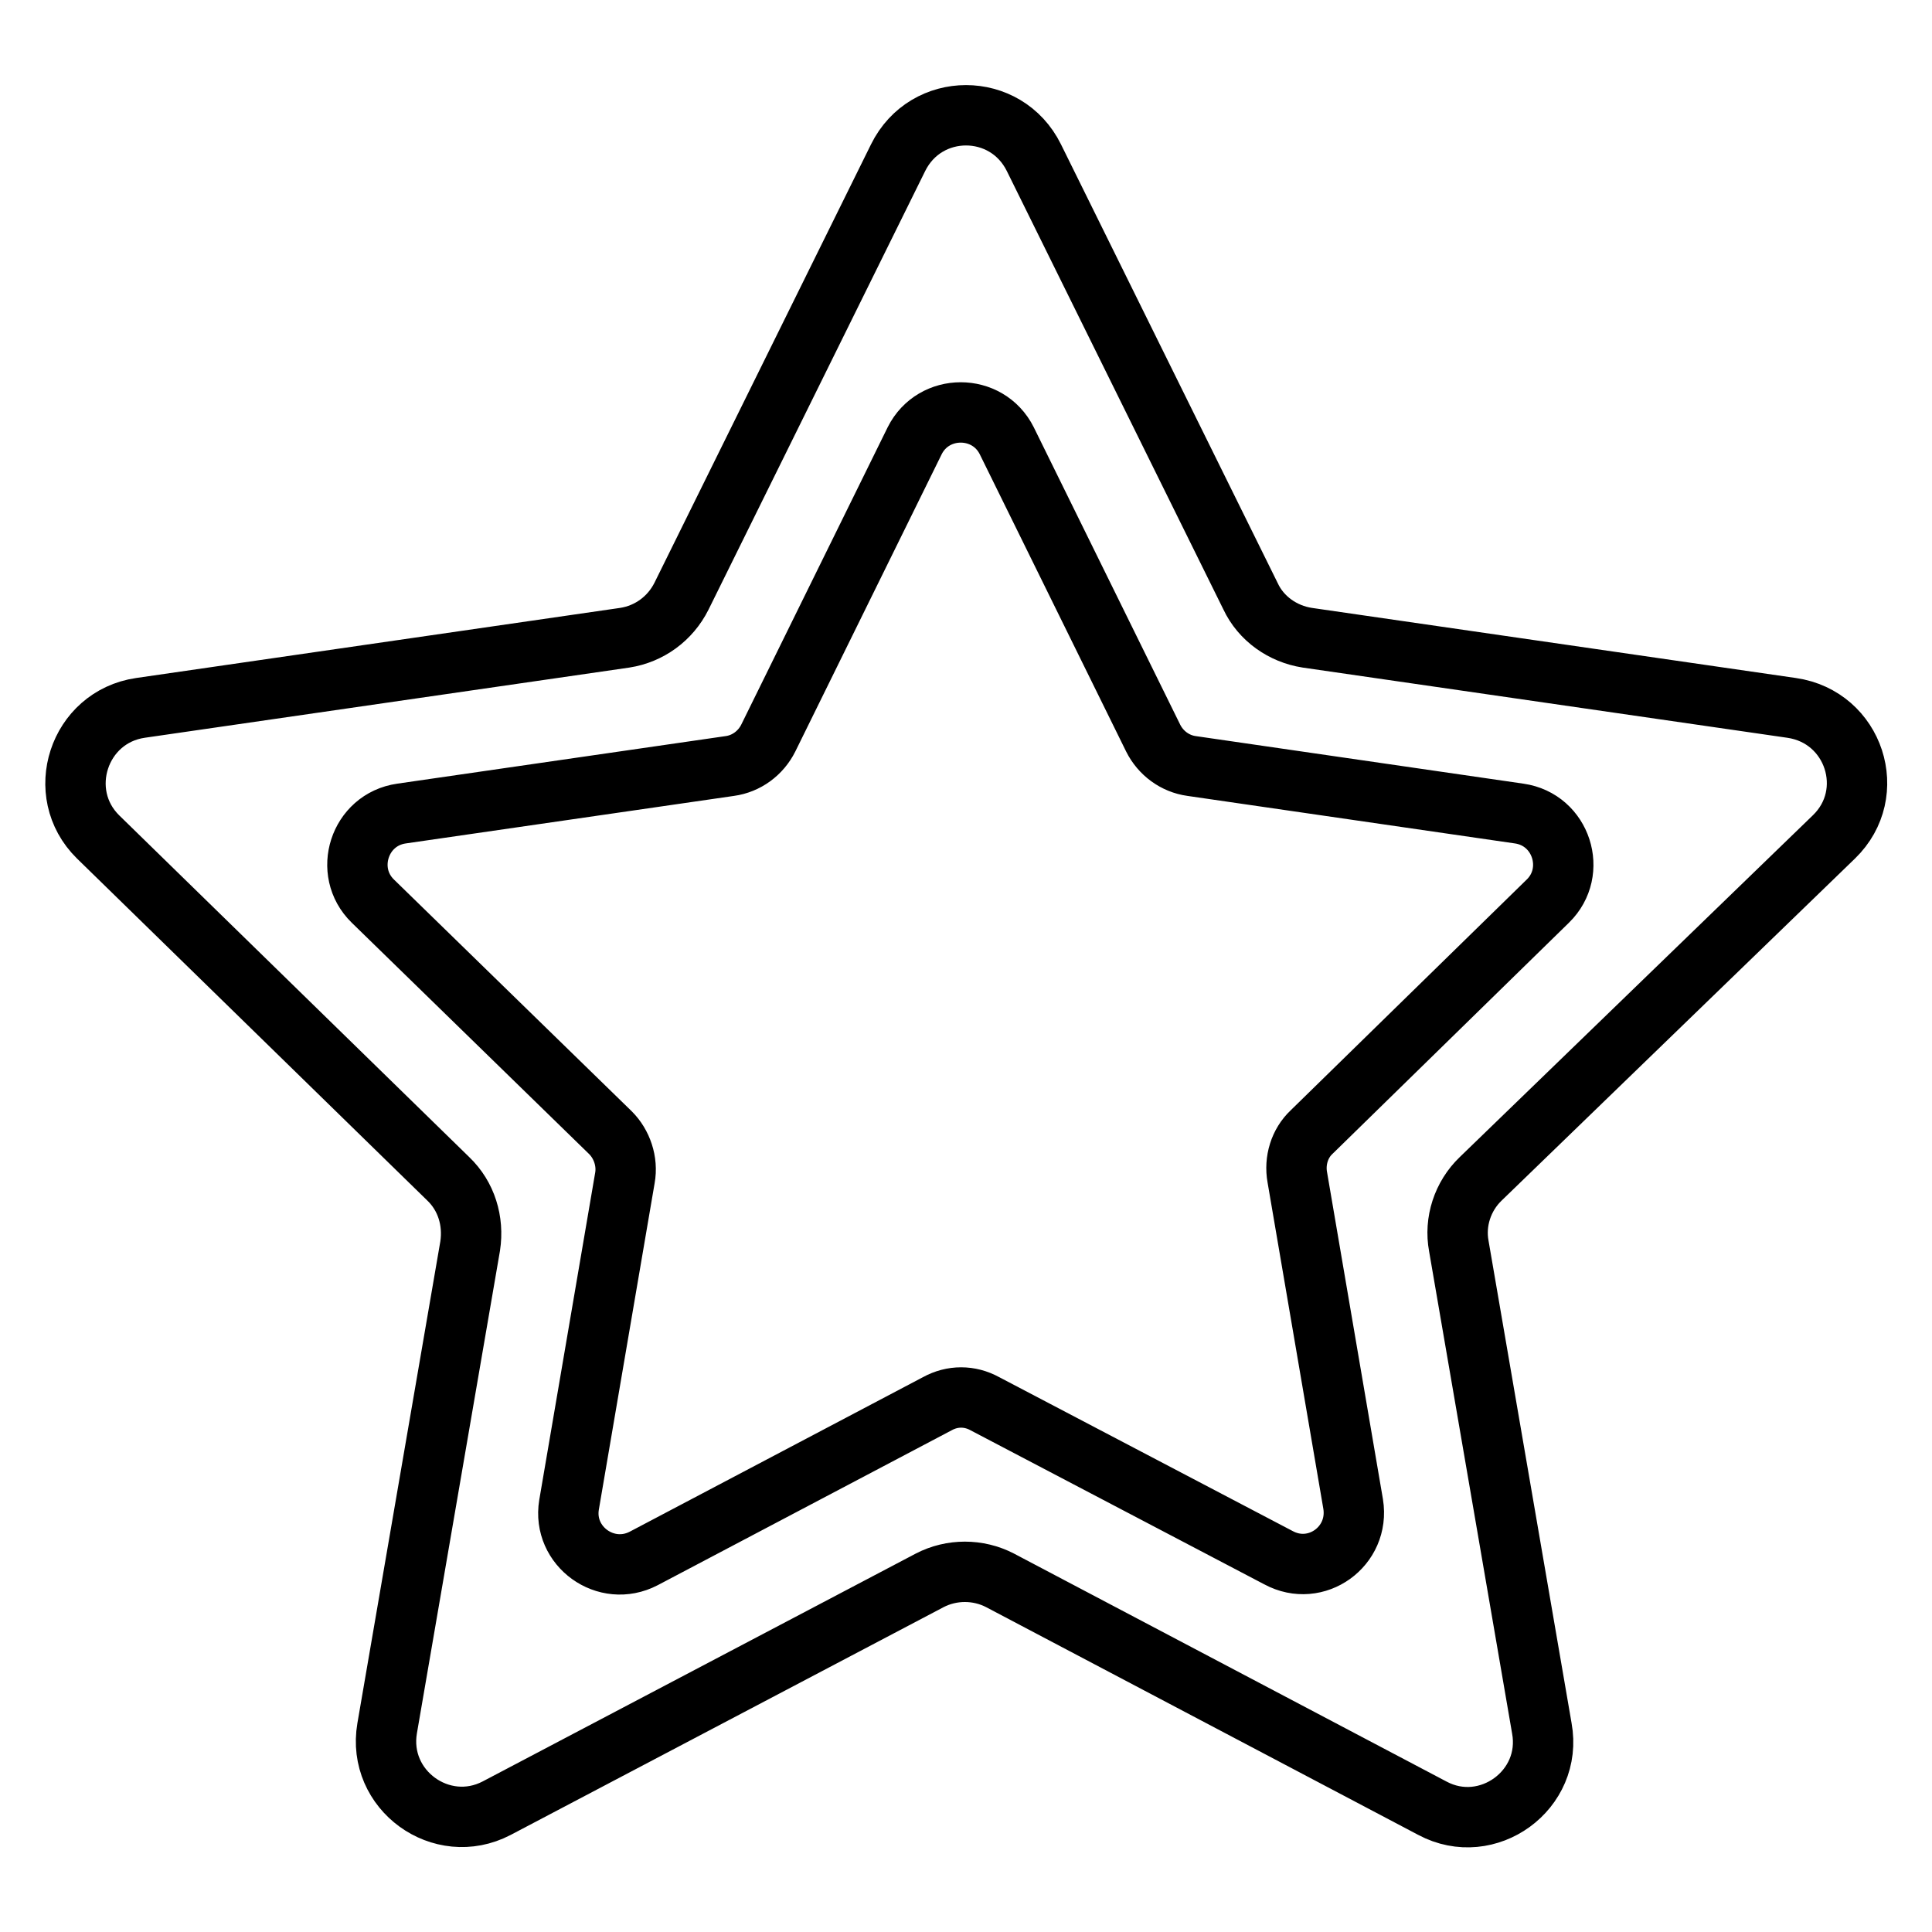
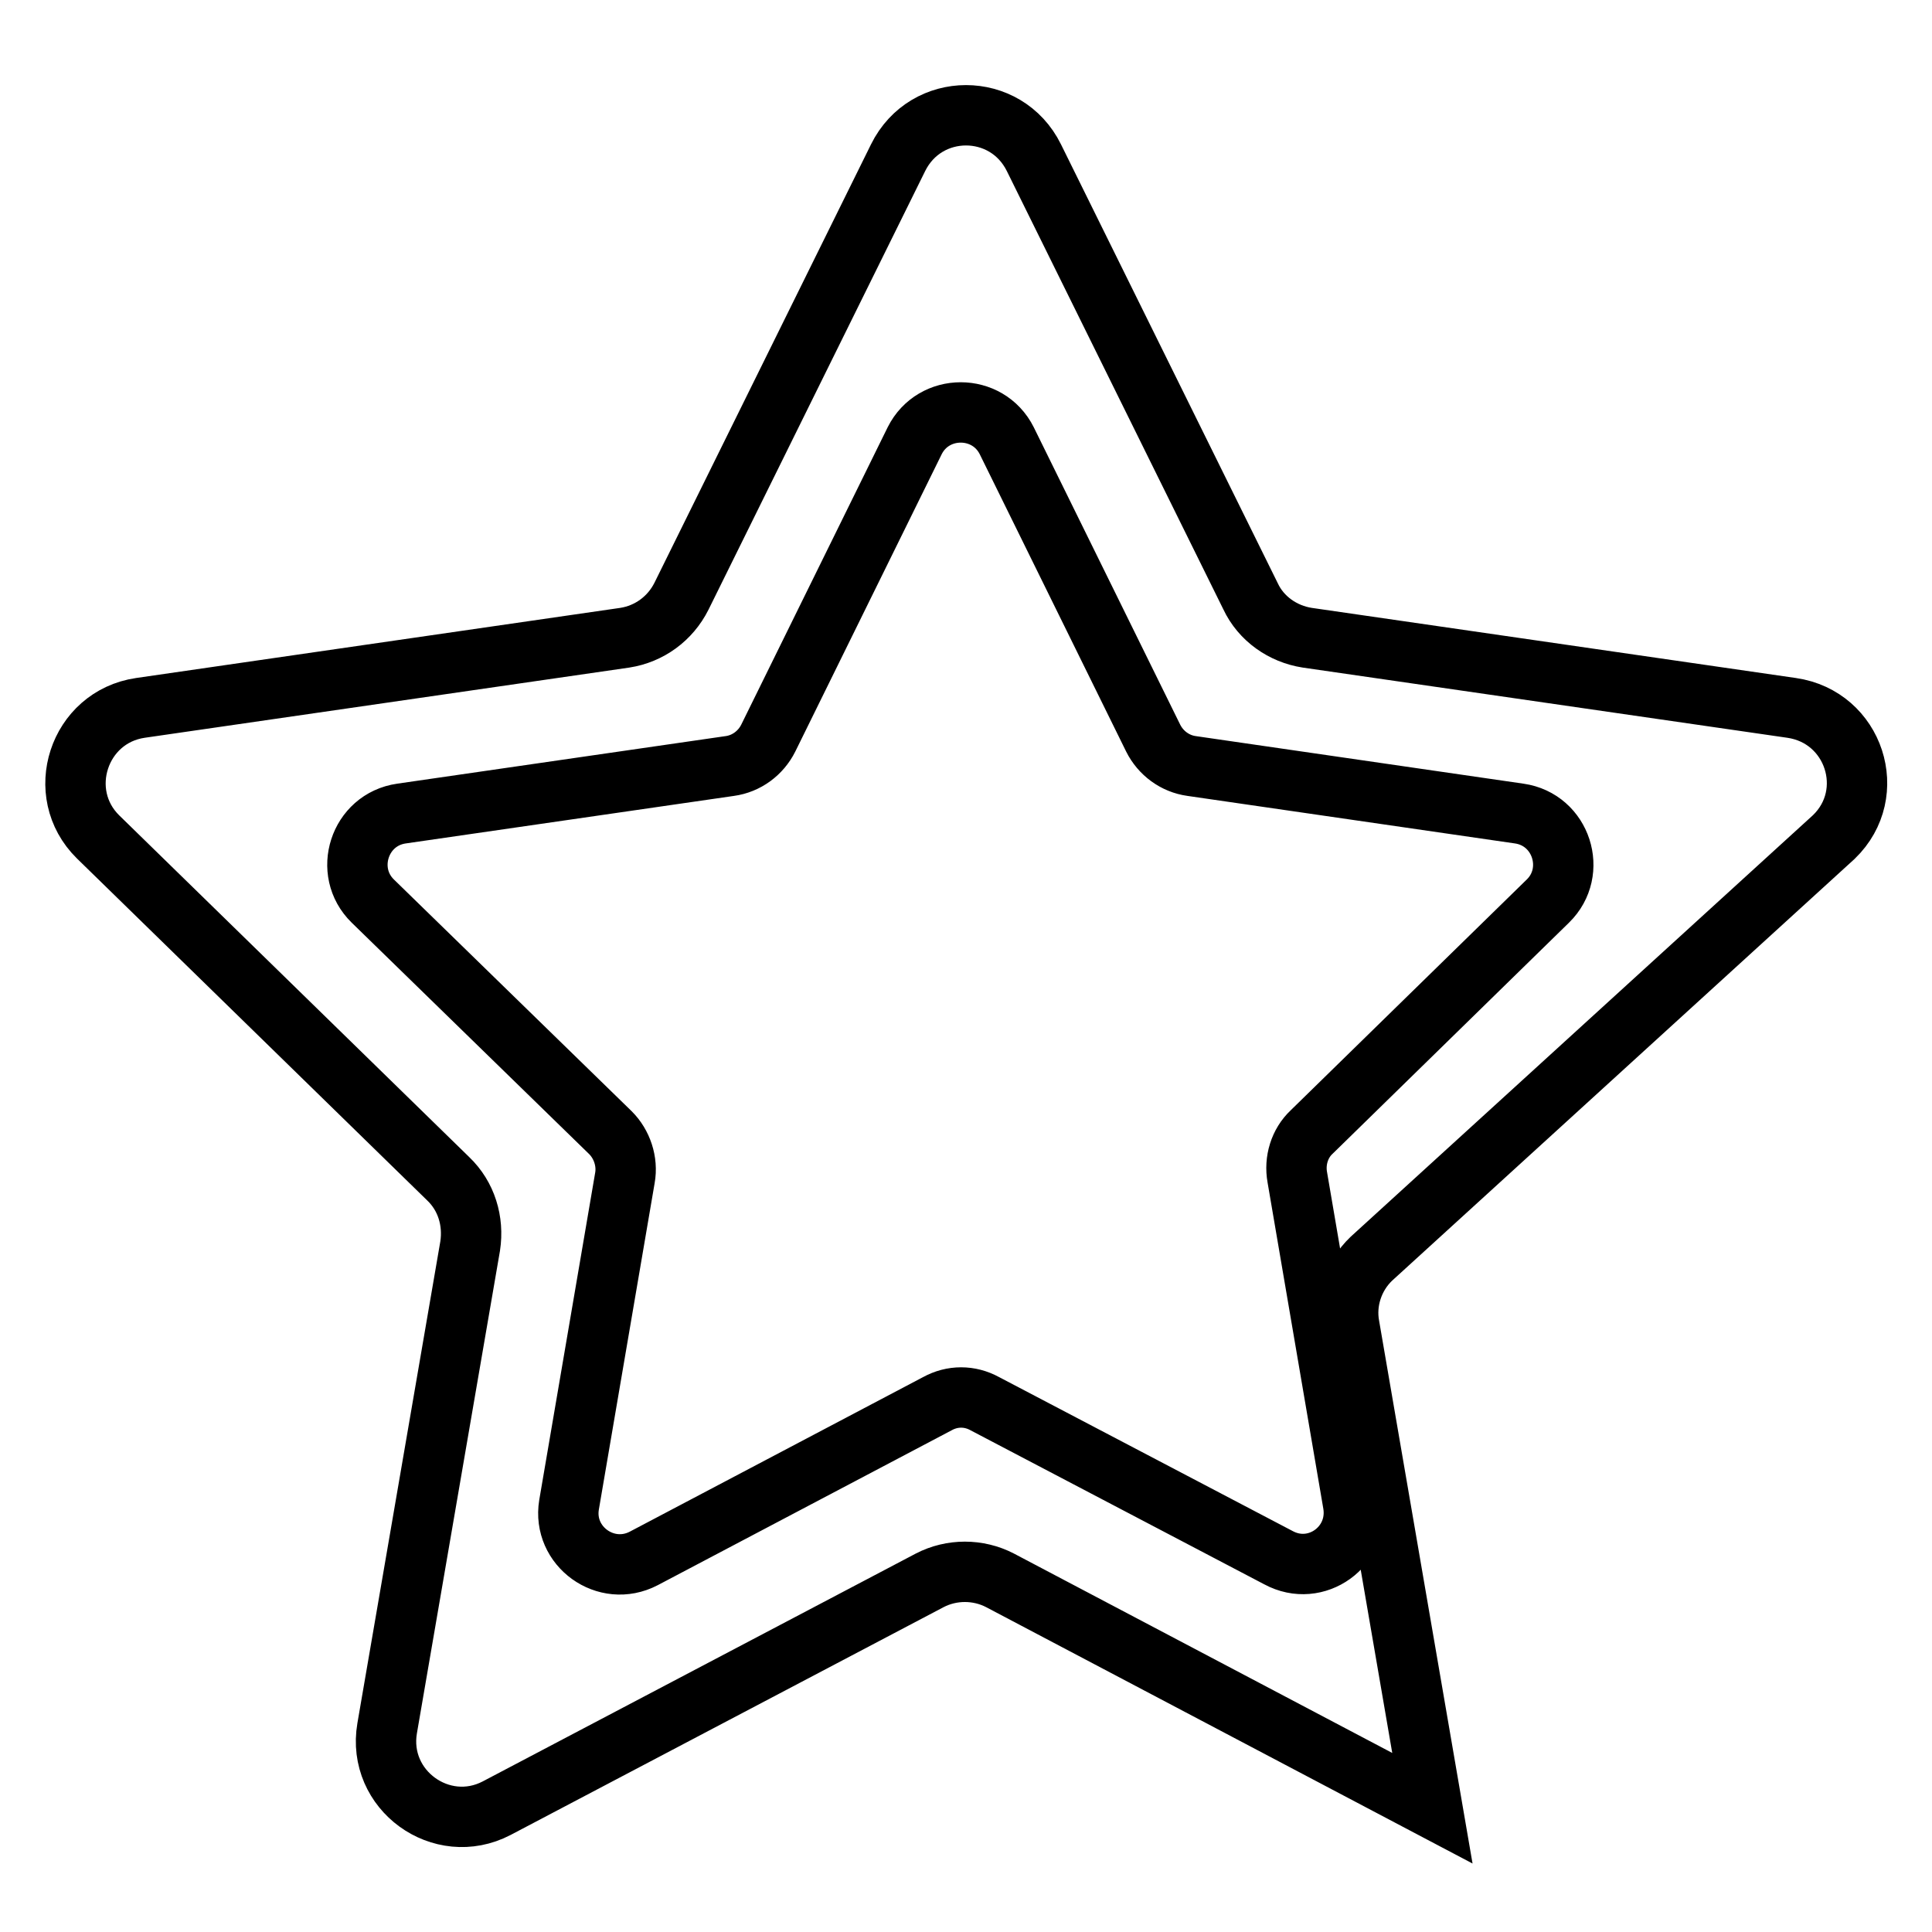
<svg xmlns="http://www.w3.org/2000/svg" version="1.1" x="0px" y="0px" viewBox="0 0 256 256" enable-background="new 0 0 256 256" xml:space="preserve">
  <g>
-     <path stroke-width="8" fill-opacity="0" stroke="#000000" d="M243,110.9c6-5.8,2.7-15.9-5.6-17.1l-64.2-9.3c-3.2-0.5-6.1-2.5-7.5-5.5L137,20.9c-3.7-7.5-14.3-7.5-18,0 L90.3,79c-1.5,3-4.3,5-7.5,5.5l-64.2,9.3C10.4,95,7.1,105.1,13,110.9l46.4,45.3c2.4,2.3,3.4,5.6,2.9,8.9l-11,63.9 c-1.4,8.2,7.2,14.4,14.5,10.6l57.4-30.2c2.9-1.5,6.4-1.5,9.3,0l57.3,30.2c7.3,3.9,16-2.4,14.5-10.6l-11-63.9 c-0.6-3.2,0.5-6.6,2.9-8.9L243,110.9z M173.8,150c-1.6,1.5-2.3,3.8-1.9,6l7.4,43.3c0.9,5.6-4.9,9.8-9.9,7.1L130.5,186 c-2-1.1-4.3-1.1-6.3,0l-38.9,20.5c-5,2.6-10.8-1.6-9.9-7.1l7.4-43.3c0.4-2.2-0.4-4.5-1.9-6l-31.5-30.7c-4-3.9-1.8-10.8,3.8-11.6 l43.5-6.3c2.2-0.3,4.1-1.7,5.1-3.7l19.4-39.4c2.5-5,9.7-5,12.2,0l19.4,39.4c1,2,2.9,3.4,5.1,3.7l43.4,6.3c5.6,0.8,7.8,7.7,3.8,11.6 L173.8,150z" />
+     <path stroke-width="8" fill-opacity="0" stroke="#000000" d="M243,110.9c6-5.8,2.7-15.9-5.6-17.1l-64.2-9.3c-3.2-0.5-6.1-2.5-7.5-5.5L137,20.9c-3.7-7.5-14.3-7.5-18,0 L90.3,79c-1.5,3-4.3,5-7.5,5.5l-64.2,9.3C10.4,95,7.1,105.1,13,110.9l46.4,45.3c2.4,2.3,3.4,5.6,2.9,8.9l-11,63.9 c-1.4,8.2,7.2,14.4,14.5,10.6l57.4-30.2c2.9-1.5,6.4-1.5,9.3,0l57.3,30.2l-11-63.9 c-0.6-3.2,0.5-6.6,2.9-8.9L243,110.9z M173.8,150c-1.6,1.5-2.3,3.8-1.9,6l7.4,43.3c0.9,5.6-4.9,9.8-9.9,7.1L130.5,186 c-2-1.1-4.3-1.1-6.3,0l-38.9,20.5c-5,2.6-10.8-1.6-9.9-7.1l7.4-43.3c0.4-2.2-0.4-4.5-1.9-6l-31.5-30.7c-4-3.9-1.8-10.8,3.8-11.6 l43.5-6.3c2.2-0.3,4.1-1.7,5.1-3.7l19.4-39.4c2.5-5,9.7-5,12.2,0l19.4,39.4c1,2,2.9,3.4,5.1,3.7l43.4,6.3c5.6,0.8,7.8,7.7,3.8,11.6 L173.8,150z" />
  </g>
</svg>